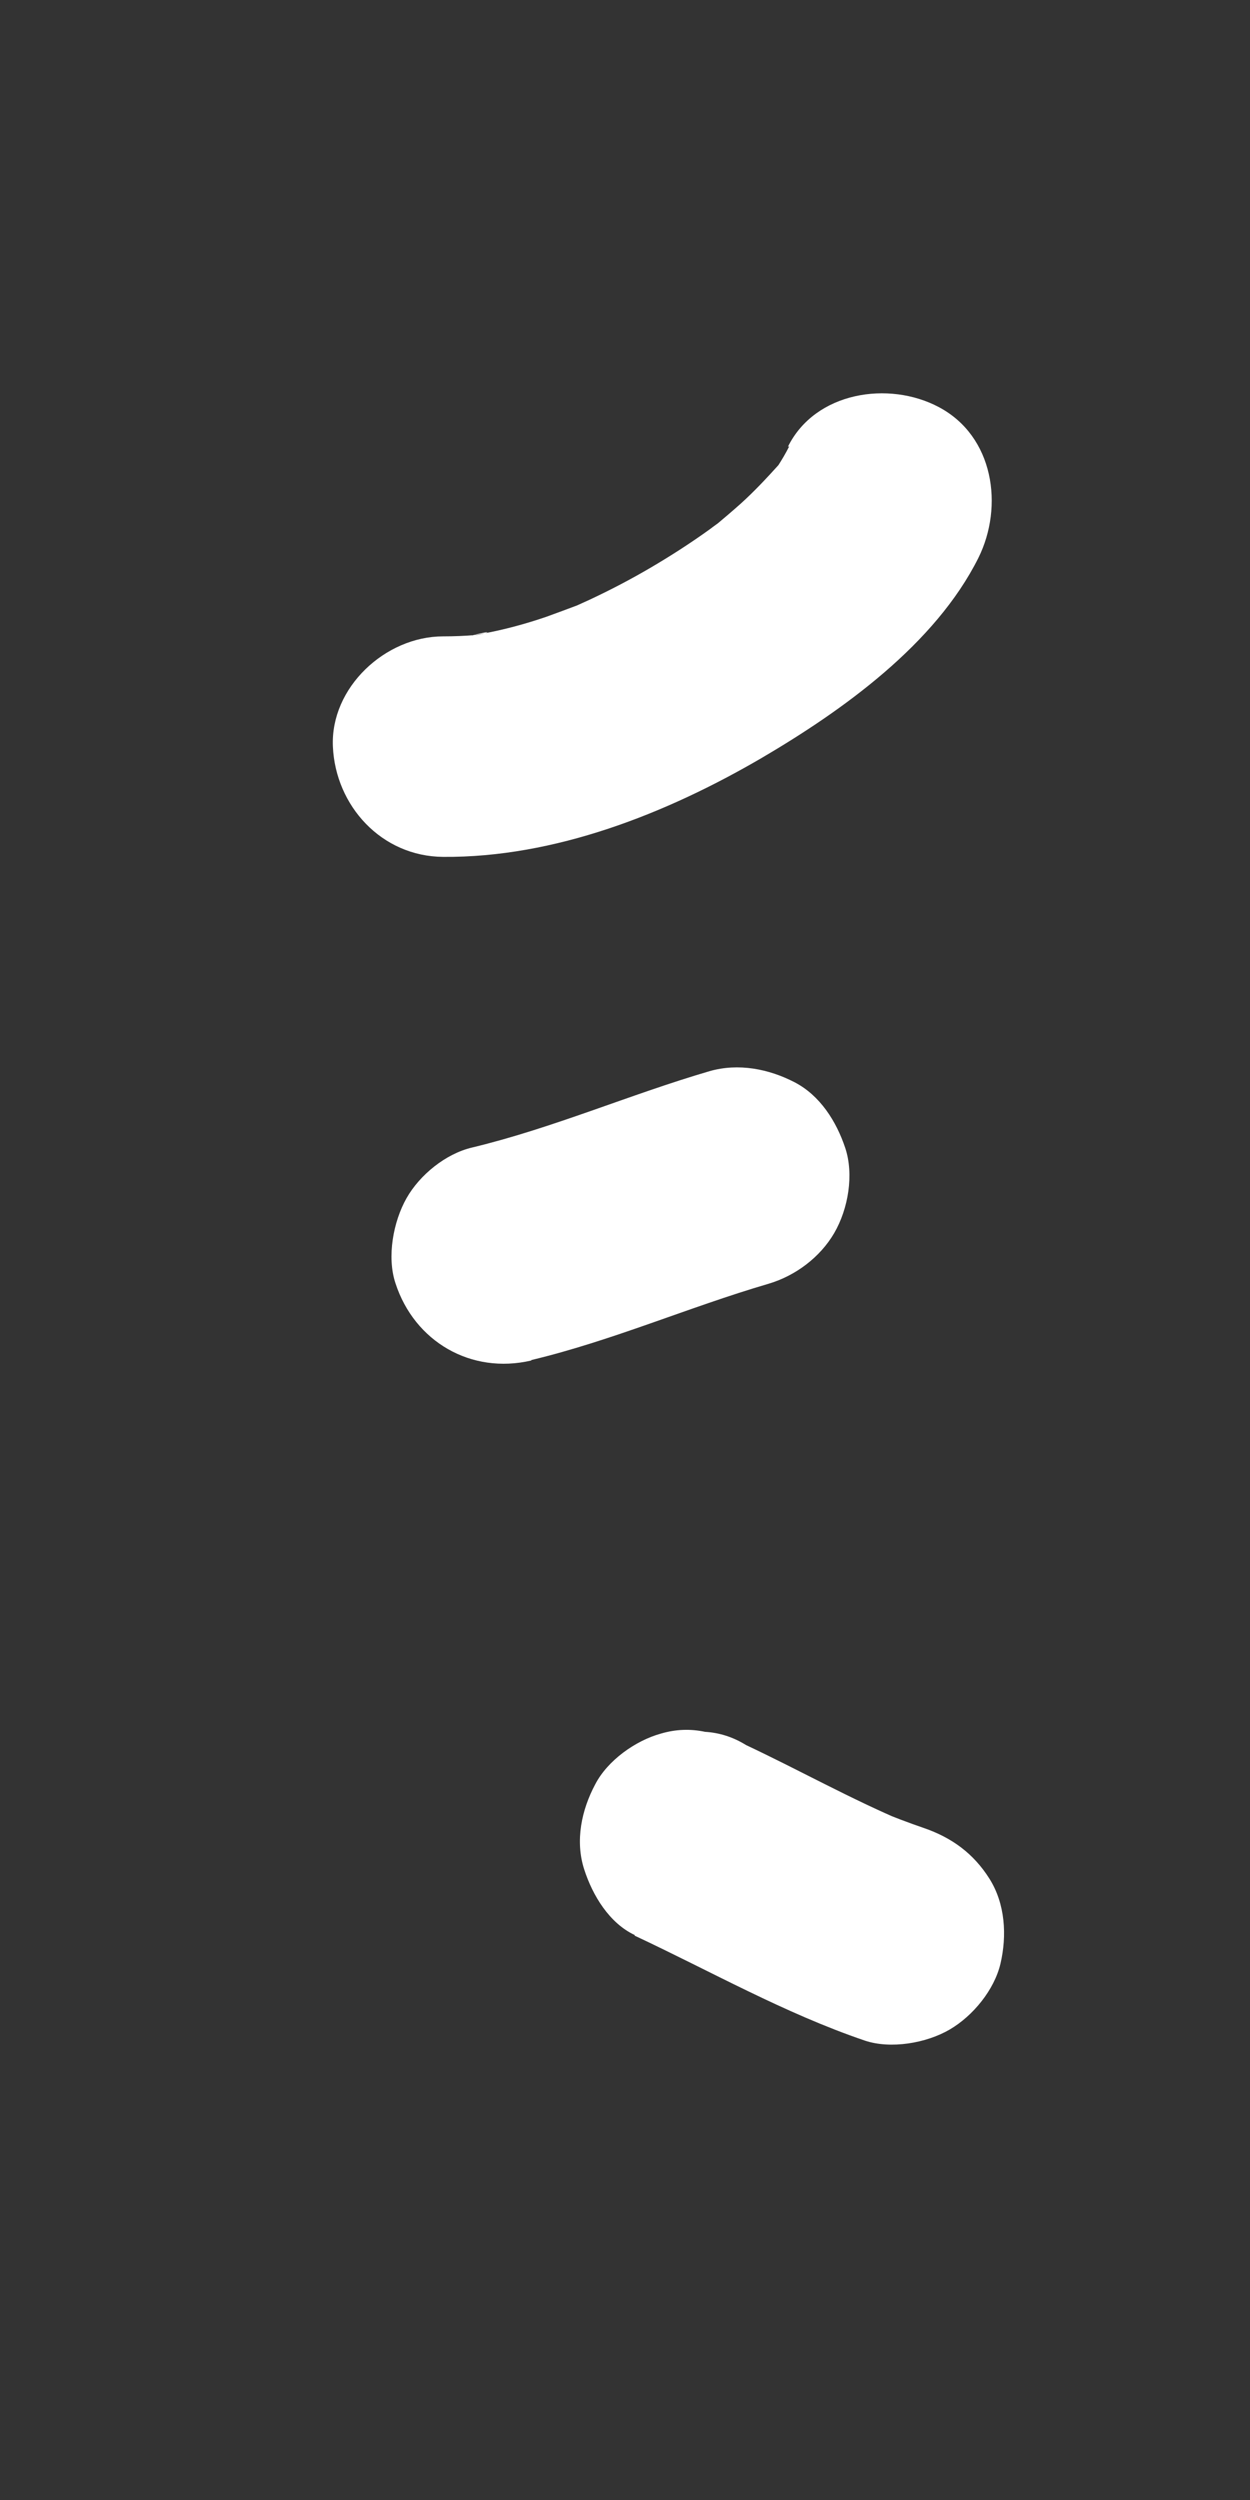
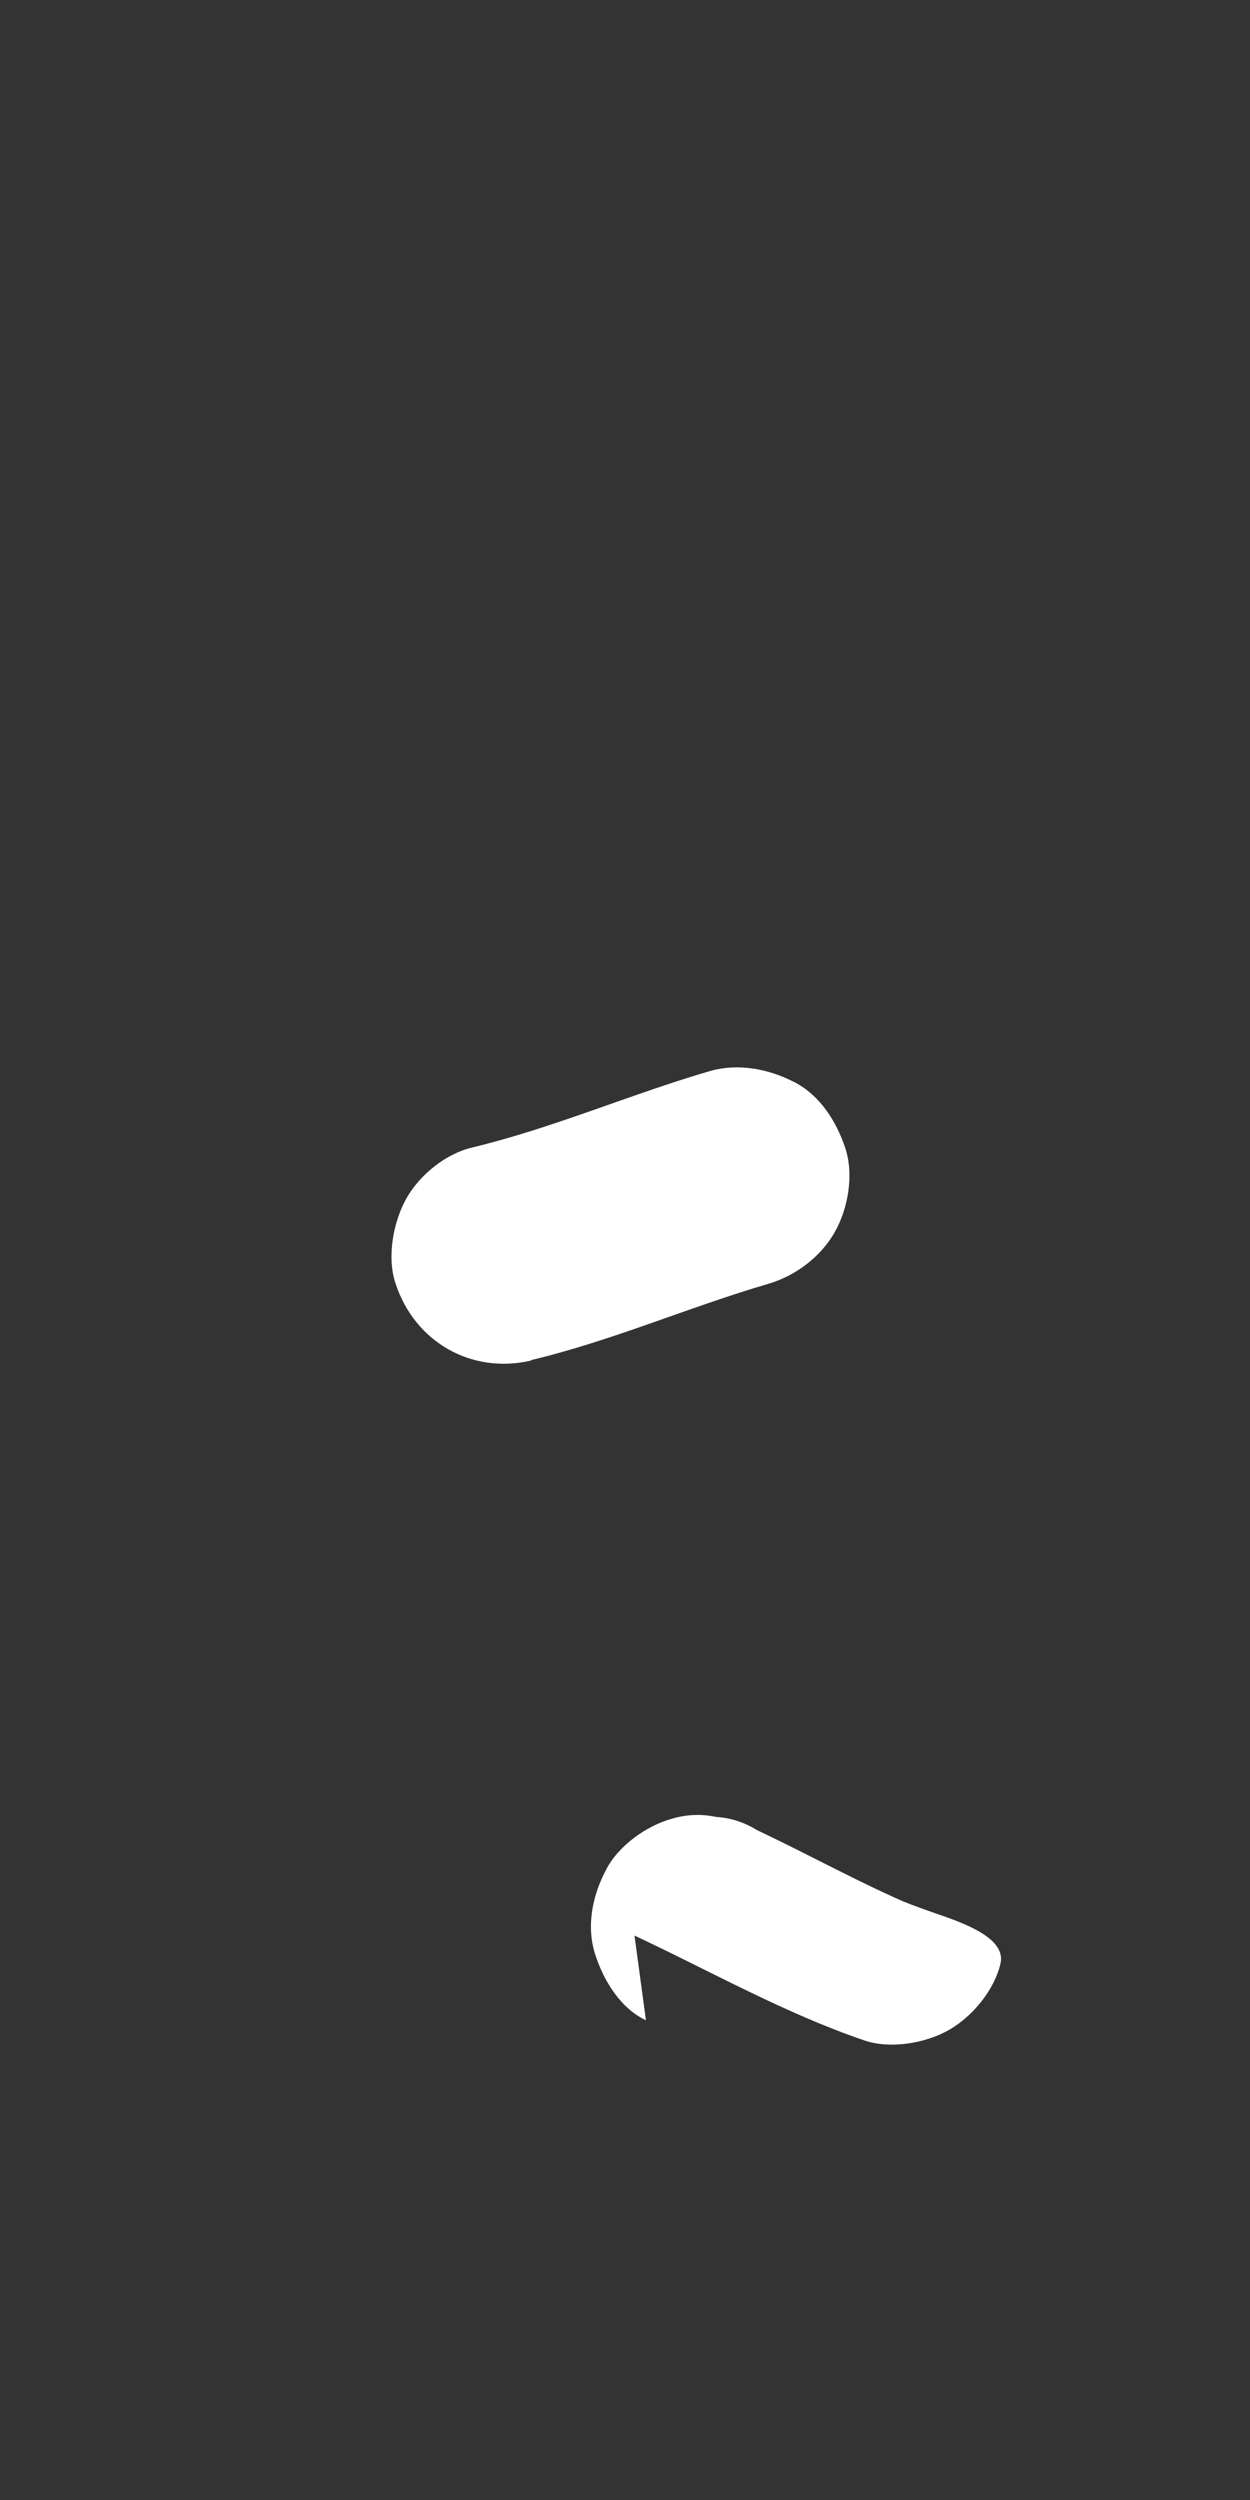
<svg xmlns="http://www.w3.org/2000/svg" id="_レイヤー_2" viewBox="0 0 28.35 56.69">
  <rect x="0" y="0" width="28.35" height="56.69" fill="#333333" stroke="none" />
  <defs>
    <style>.cls-1{fill:none;}.cls-2{fill:#fff;}</style>
  </defs>
  <g id="_レイヤー_2-2">
-     <path class="cls-2" d="m17.9,10.12c-.08.16-.17.31-.26.45-.04.07-.09.13-.14.19-.16.23.42-.51.17-.23-.28.31-.56.61-.87.89-.19.17-.38.33-.57.49-.32.27.39-.29.14-.11-.09.07-.18.13-.27.2-.43.31-.88.6-1.34.87s-.92.51-1.39.73c-.11.05-.22.1-.33.15-.48.22.56-.21.07-.03-.24.09-.48.18-.73.27-.47.16-.95.29-1.44.38-.1.02-.22.03-.32.06.69-.18.4-.05.16-.03s-.48.03-.73.03c-1.31,0-2.56,1.16-2.5,2.5s1.1,2.49,2.5,2.5c2.53.02,5.06-.98,7.22-2.24,1.84-1.08,3.94-2.58,4.92-4.54.58-1.17.35-2.76-.9-3.42-1.13-.6-2.8-.35-3.42.9h0Z" />
    <path class="cls-2" d="m12.05,30.84c1.84-.44,3.57-1.2,5.38-1.73.61-.18,1.17-.6,1.49-1.15s.45-1.33.25-1.93-.57-1.19-1.15-1.49-1.27-.44-1.93-.25c-1.81.53-3.55,1.29-5.38,1.73-.6.14-1.19.62-1.49,1.15s-.45,1.33-.25,1.93c.43,1.32,1.71,2.07,3.08,1.75h0Z" />
-     <path class="cls-2" d="m14.39,43.89c1.73.81,3.4,1.76,5.22,2.38.59.2,1.4.06,1.93-.25s1.01-.9,1.15-1.49c.15-.64.11-1.36-.25-1.93s-.85-.93-1.49-1.15c-.35-.12-.69-.25-1.03-.39l.6.25c-1.23-.52-2.39-1.17-3.6-1.74-.29-.18-.6-.28-.93-.3-.33-.07-.66-.06-1,.04-.58.16-1.21.61-1.49,1.15-.31.58-.46,1.28-.25,1.93.19.59.57,1.22,1.15,1.49h0Z" />
+     <path class="cls-2" d="m14.39,43.89c1.73.81,3.4,1.76,5.22,2.38.59.2,1.4.06,1.93-.25s1.01-.9,1.15-1.49s-.85-.93-1.49-1.15c-.35-.12-.69-.25-1.03-.39l.6.25c-1.23-.52-2.39-1.17-3.6-1.74-.29-.18-.6-.28-.93-.3-.33-.07-.66-.06-1,.04-.58.16-1.21.61-1.49,1.15-.31.58-.46,1.28-.25,1.93.19.59.57,1.22,1.15,1.49h0Z" />
    <rect class="cls-1" width="28.35" height="56.69" />
  </g>
</svg>